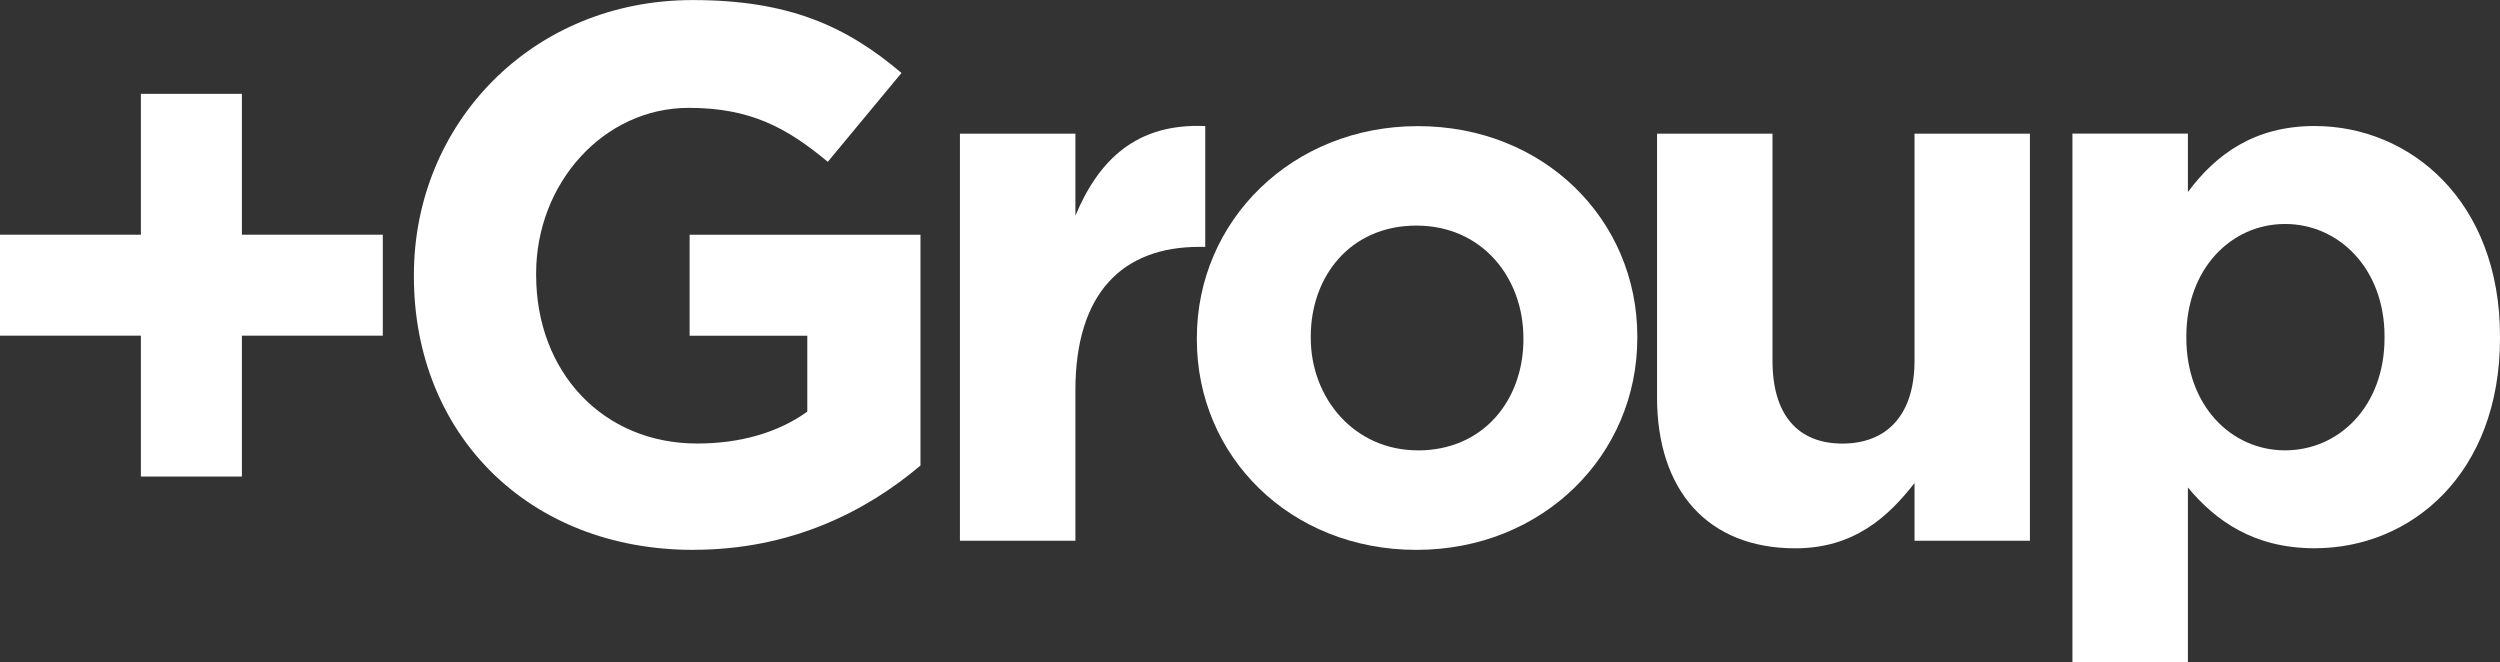
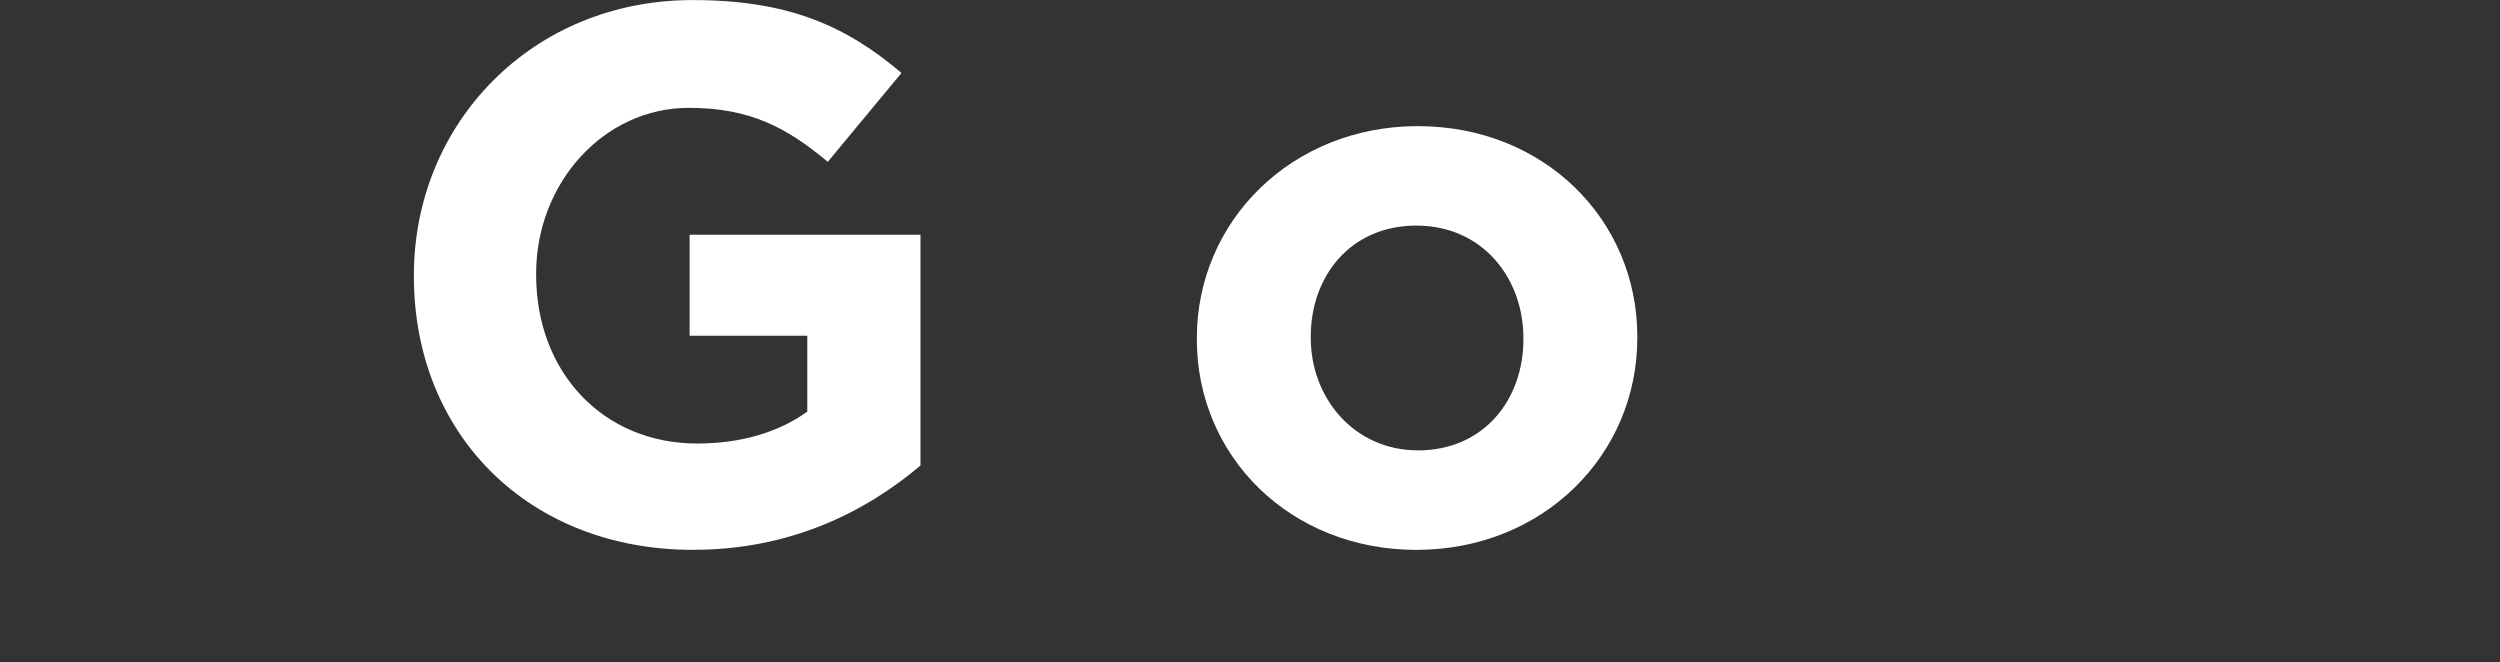
<svg xmlns="http://www.w3.org/2000/svg" id="Layer_2" data-name="Layer 2" viewBox="0 0 417.01 110.46">
  <rect x="0" y="0" width="417.01" height="110.46" fill="#333333" stroke="none" />
  <defs>
    <style>
      .cls-1 {
        fill: #fff;
        fill-rule: evenodd;
      }
    </style>
  </defs>
  <g id="Layer_1-2" data-name="Layer 1">
    <g>
      <path class="cls-1" d="m115.66,91.71c16.21,0,28.75-6.33,37.88-14.06v-38.5h-38.51v16.85h19.63v12.66c-4.94,3.55-11.28,5.32-18.37,5.32-15.71,0-26.86-11.91-26.86-28.12v-.25c0-15.07,11.27-27.62,25.46-27.62,10.26,0,16.34,3.3,23.19,9l12.29-14.82c-9.25-7.86-18.87-12.16-34.84-12.16-26.86,0-46.49,20.65-46.49,45.86v.25c0,26.22,19,45.6,46.62,45.6" />
-       <path class="cls-1" d="m160.12,90.2h19.26v-25.08c0-16.22,7.85-23.94,20.65-23.94h1.01v-20.15c-11.4-.51-17.74,5.57-21.66,14.95v-13.68h-19.26v67.9Z" />
      <path class="cls-1" d="m236.5,75.12c-10.64,0-17.86-8.74-17.86-18.75v-.25c0-10.01,6.59-18.49,17.61-18.49s17.86,8.74,17.86,18.75v.25c0,10.01-6.59,18.5-17.61,18.5m-.25,16.59c21.16,0,36.86-15.83,36.86-35.34v-.25c0-19.51-15.58-35.09-36.61-35.09s-36.86,15.83-36.86,35.34v.25c0,19.51,15.58,35.09,36.61,35.09" />
-       <path class="cls-1" d="m299.46,91.46c9.75,0,15.45-5.19,19.89-10.89v9.63h19.25V22.3h-19.25v37.88c0,9.12-4.69,13.81-12.03,13.81s-11.66-4.68-11.66-13.81V22.3h-19.26v43.96c0,15.58,8.49,25.2,23.06,25.2" />
-       <path class="cls-1" d="m381.16,75.12c-9,0-16.47-7.47-16.47-18.75v-.26c0-11.27,7.47-18.75,16.47-18.75s16.59,7.48,16.59,18.75v.26c0,11.4-7.6,18.75-16.59,18.75m-35.47,35.34h19.26v-29.14c4.56,5.45,10.89,10.13,21.15,10.13,16.09,0,30.91-12.41,30.91-35.08v-.26c0-22.67-15.07-35.09-30.91-35.09-10.01,0-16.47,4.69-21.15,11.02v-9.75h-19.26v88.16Z" />
-       <polygon class="cls-1" points="63.85 39.15 40.35 39.15 40.35 15.65 23.5 15.65 23.5 39.15 0 39.15 0 55.99 23.5 55.99 23.5 79.49 40.35 79.49 40.35 55.99 63.85 55.99 63.85 39.15" />
    </g>
  </g>
</svg>